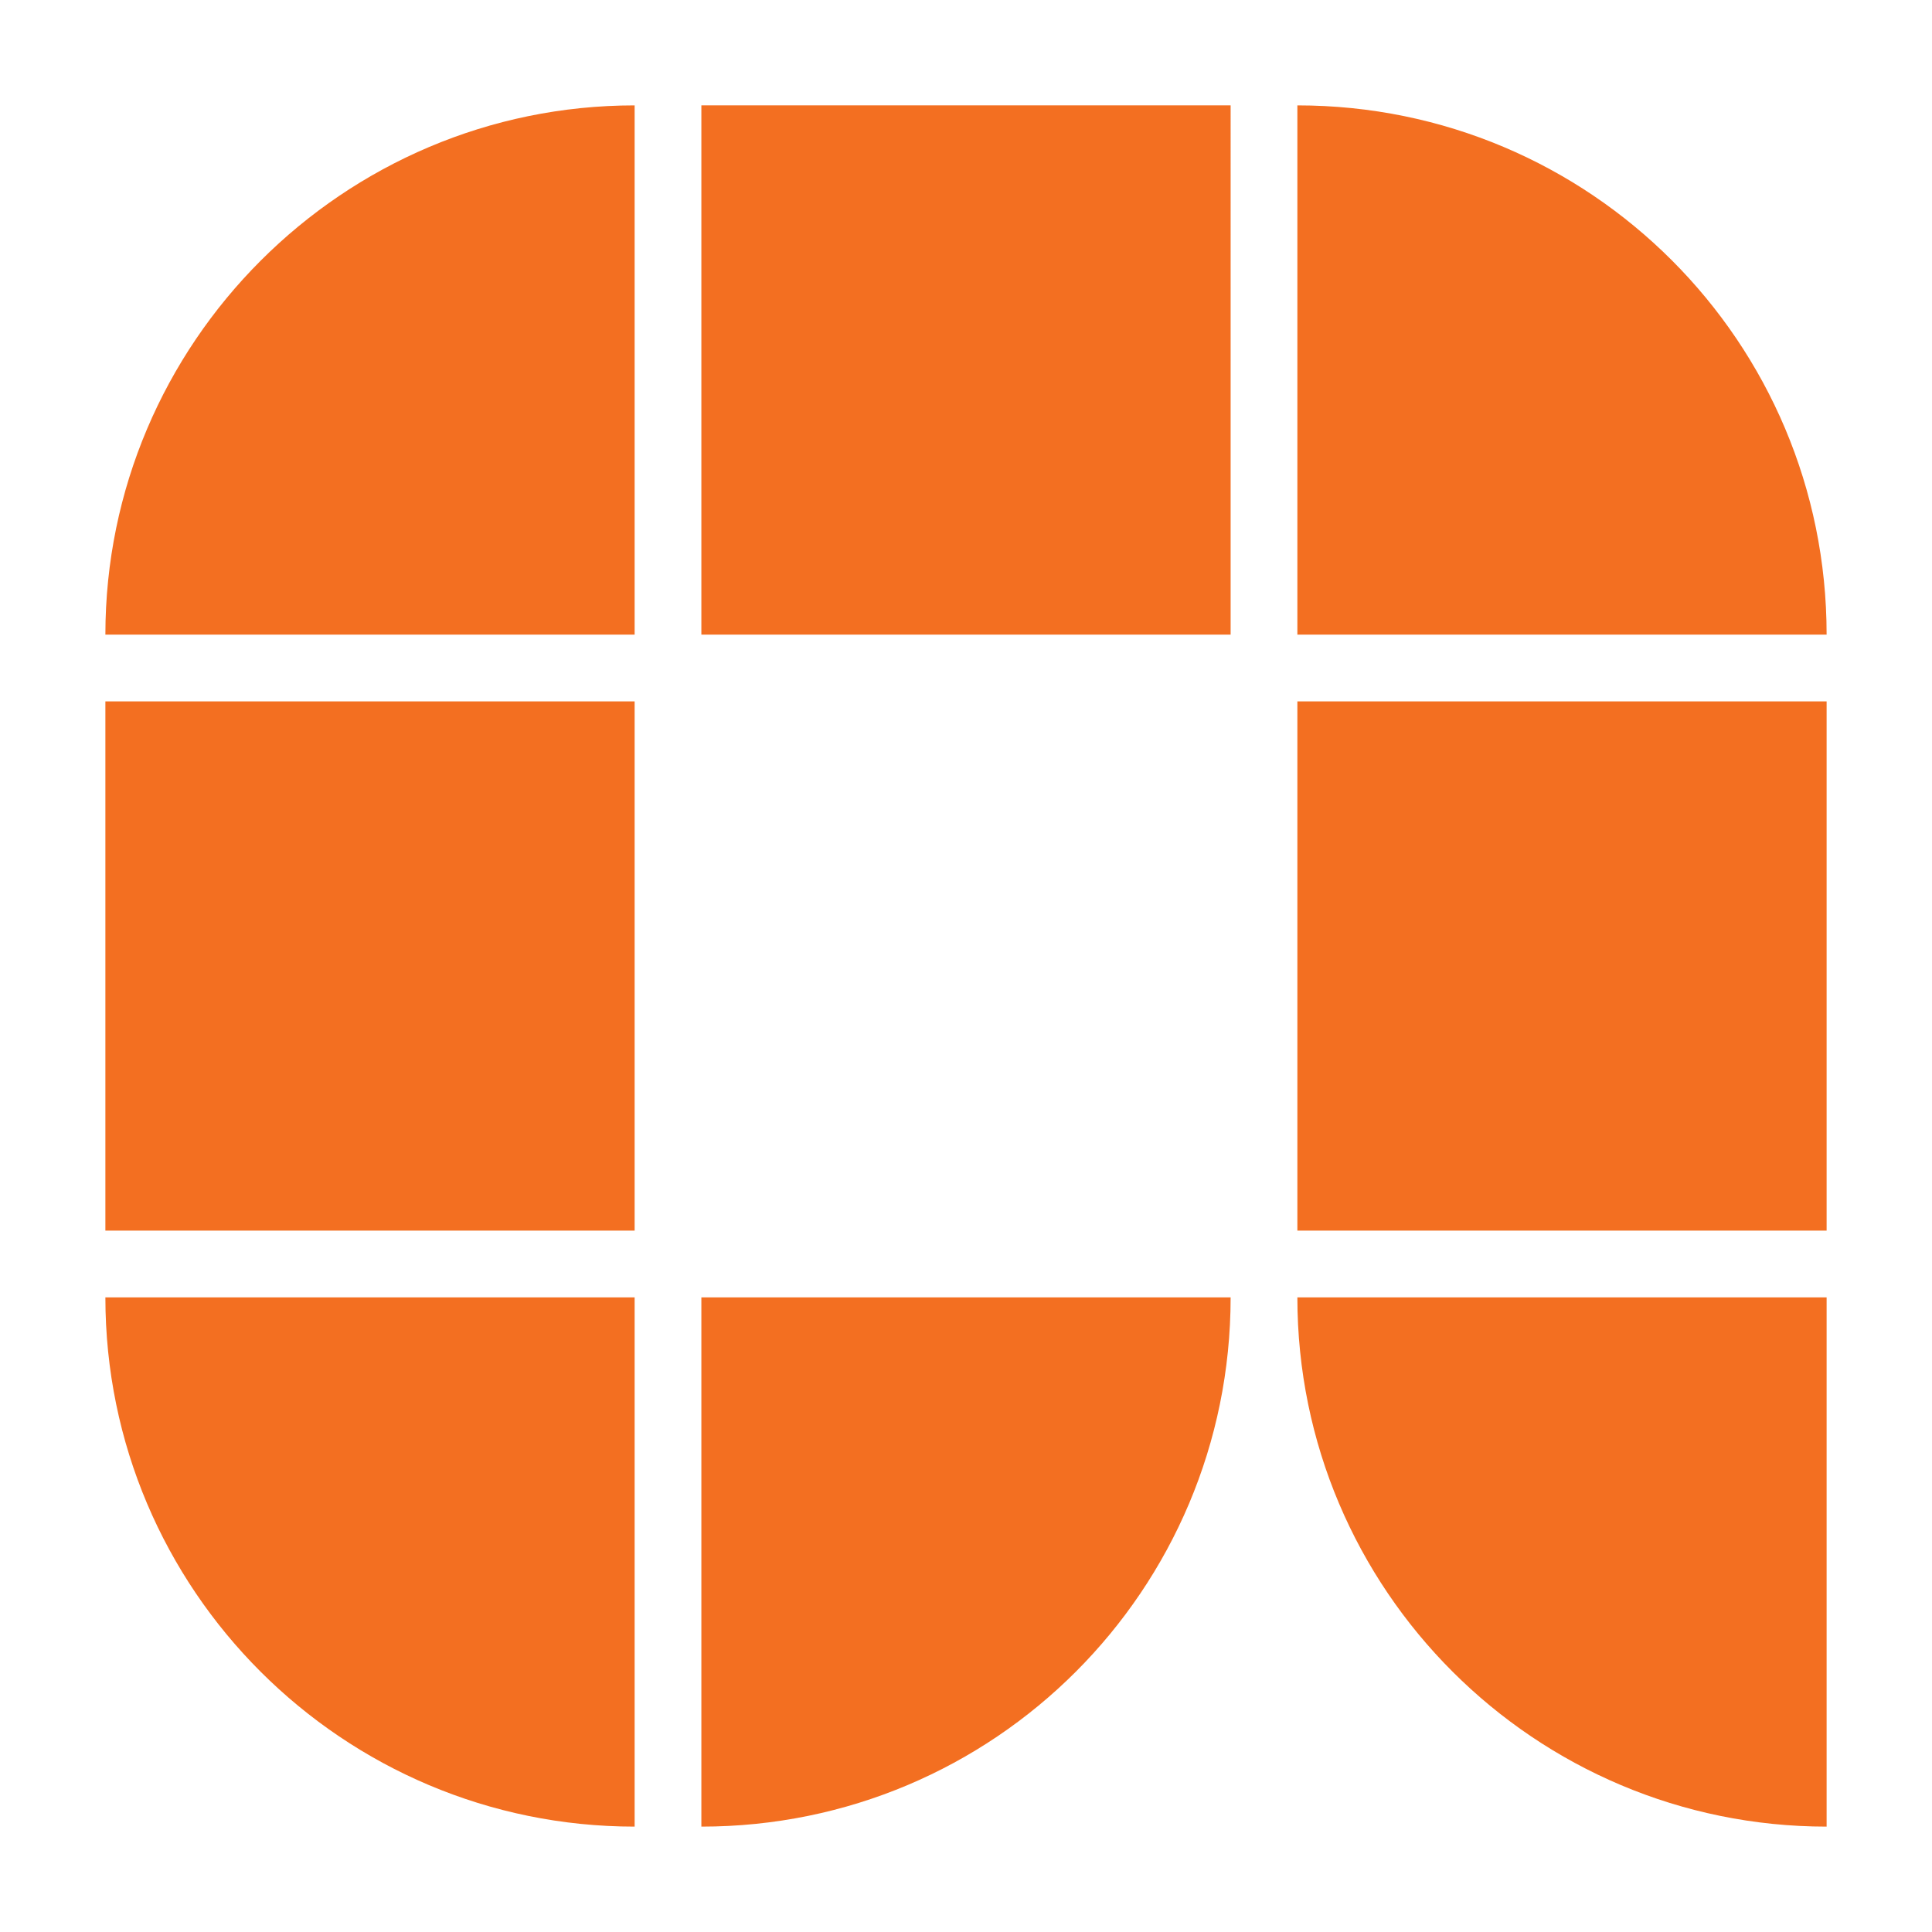
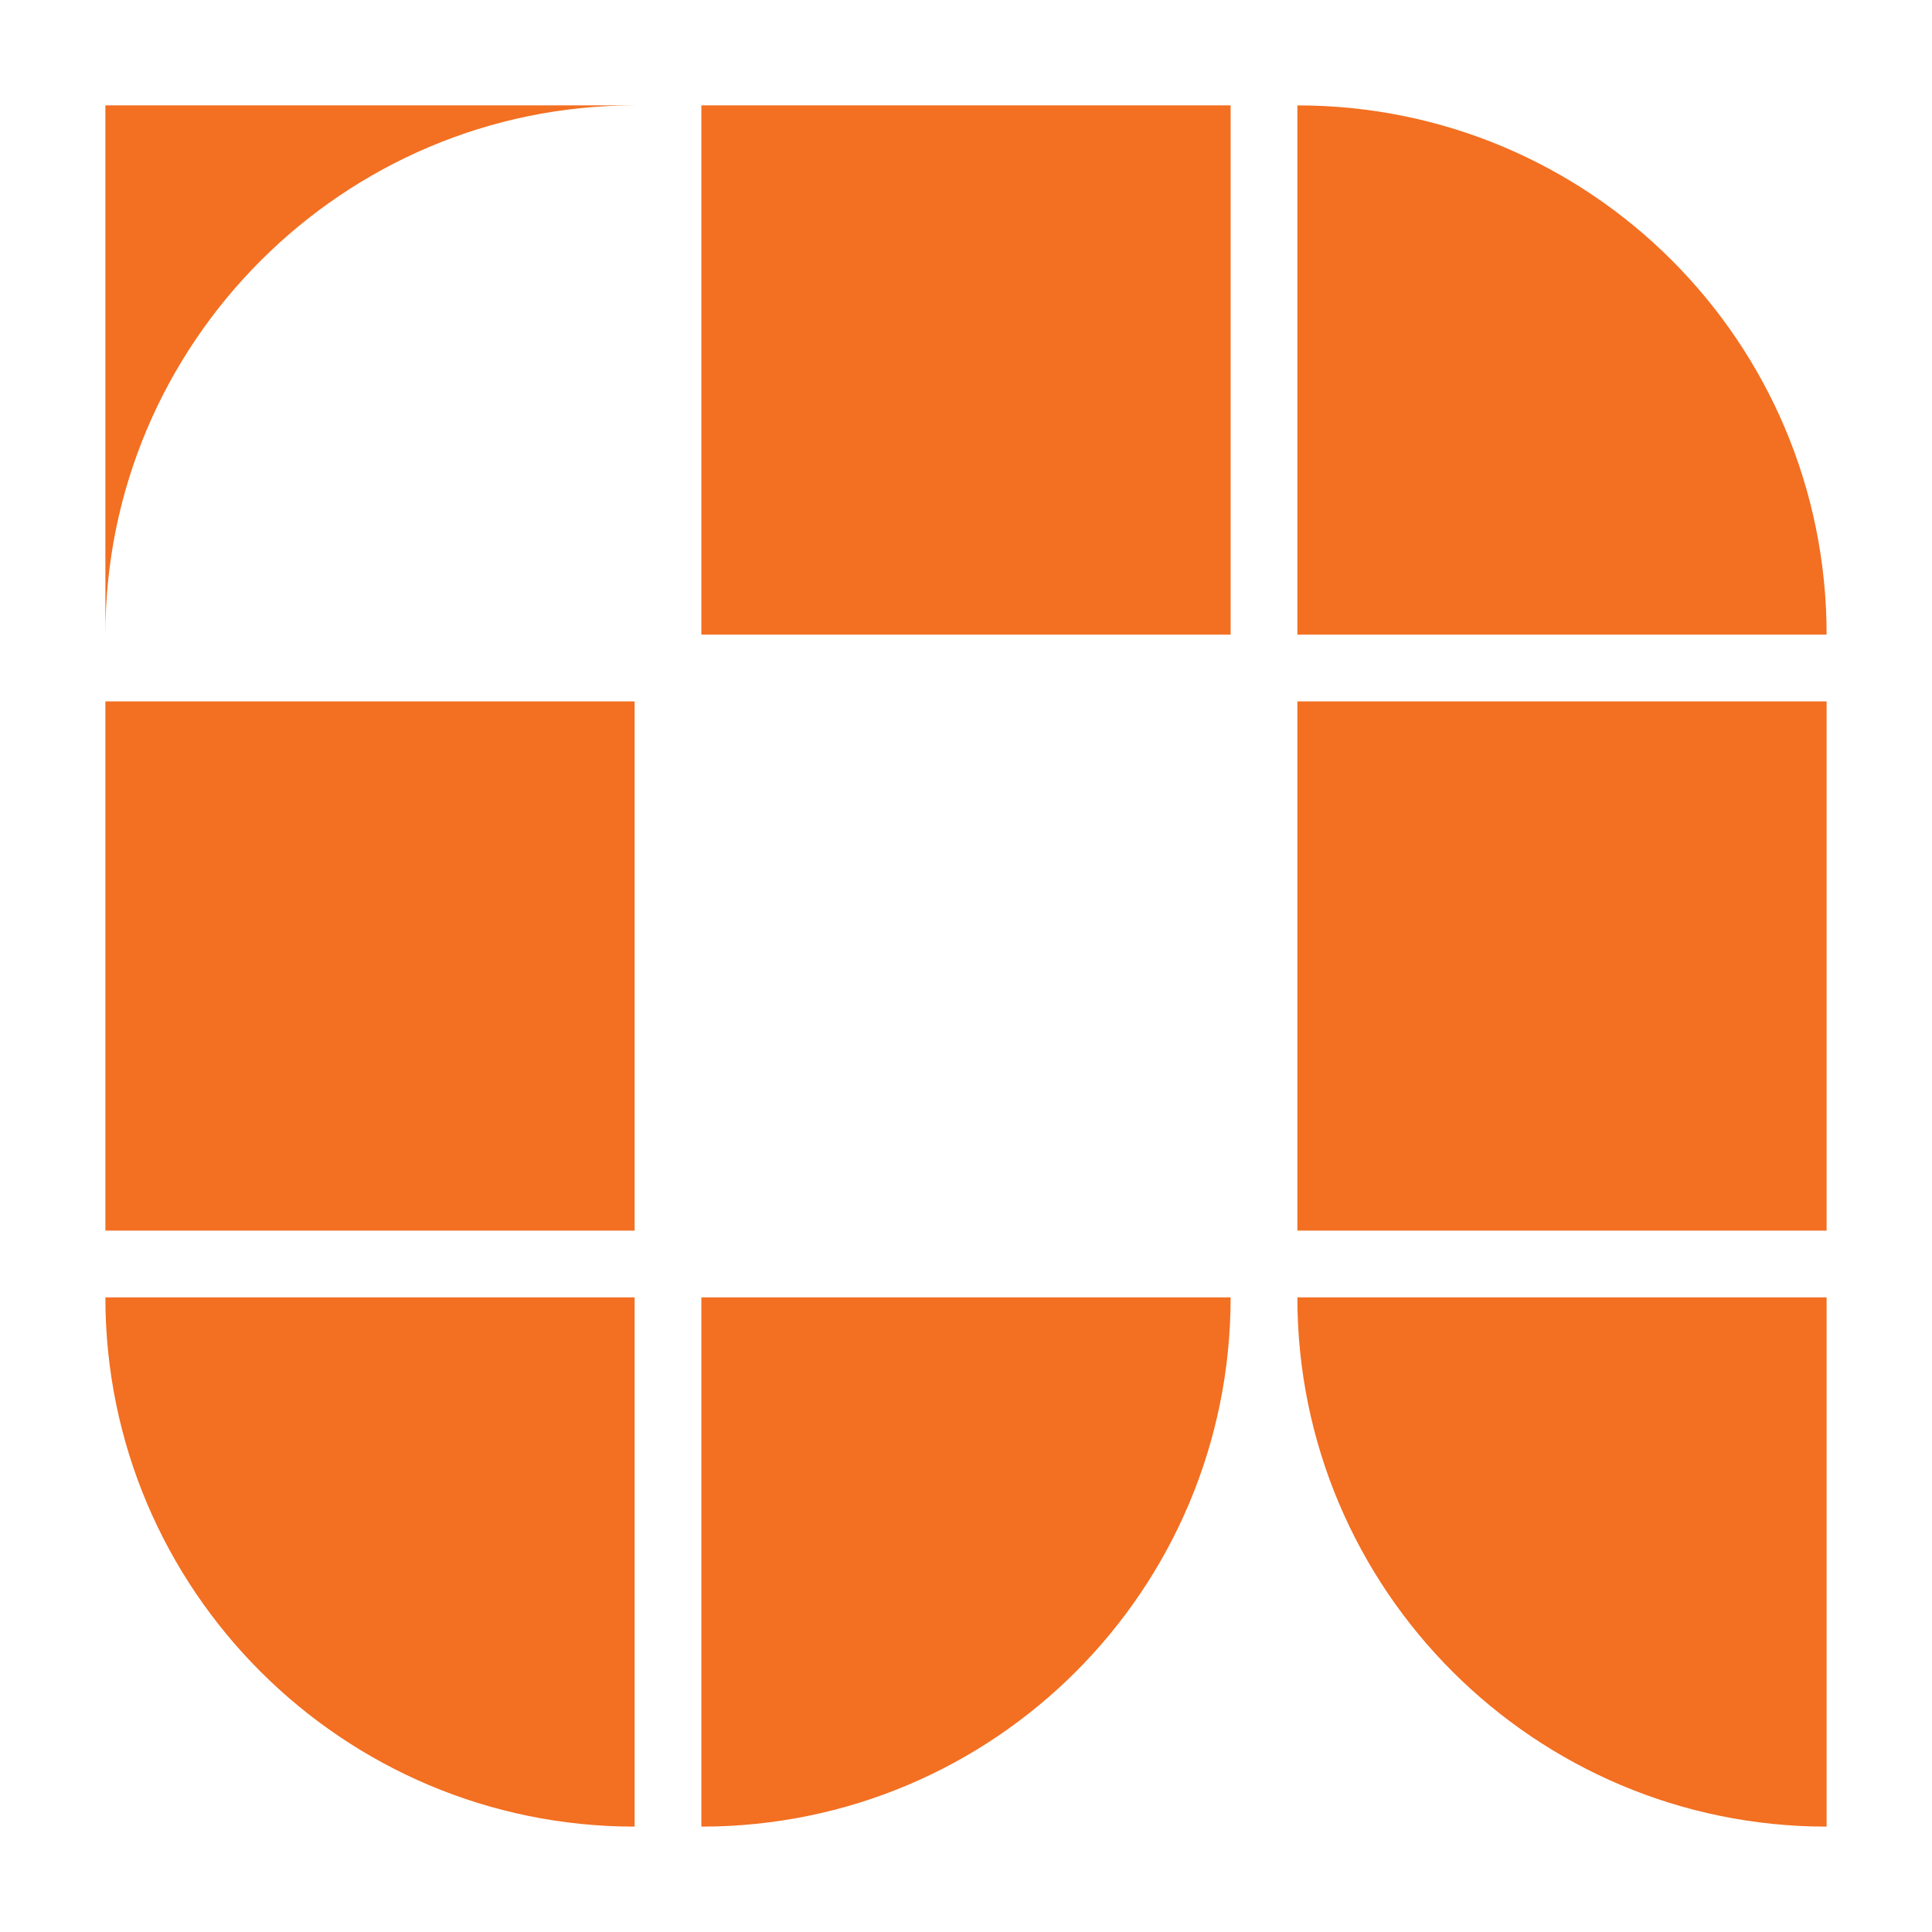
<svg xmlns="http://www.w3.org/2000/svg" version="1.1" id="Layer_1" x="0px" y="0px" viewBox="0 0 165 165" enable-background="new 0 0 165 165" xml:space="preserve">
-   <path fill="#F36F21" d="M54.2,100.1v5H9V59.9h45.2V100.1 M156,59.9h-45.2v45.2H156V59.9z M105.1,9H59.9v45.2h45.2V9z M54.2,9  C29.3,9,9,29.3,9,54.2h45.2V9z M156,54.2c0-25-20.2-45.2-45.2-45.2v45.2H156z M9,110.8c0,25,20.3,45.2,45.2,45.2v-45.2H9z M59.9,156  c25,0,45.2-20.2,45.2-45.2H59.9V156z M110.8,110.8c0,25,20.3,45.2,45.2,45.2v-45.2H110.8z" />
+   <path fill="#F36F21" d="M54.2,100.1v5H9V59.9h45.2V100.1 M156,59.9h-45.2v45.2H156V59.9z M105.1,9H59.9v45.2h45.2V9z M54.2,9  C29.3,9,9,29.3,9,54.2V9z M156,54.2c0-25-20.2-45.2-45.2-45.2v45.2H156z M9,110.8c0,25,20.3,45.2,45.2,45.2v-45.2H9z M59.9,156  c25,0,45.2-20.2,45.2-45.2H59.9V156z M110.8,110.8c0,25,20.3,45.2,45.2,45.2v-45.2H110.8z" />
</svg>